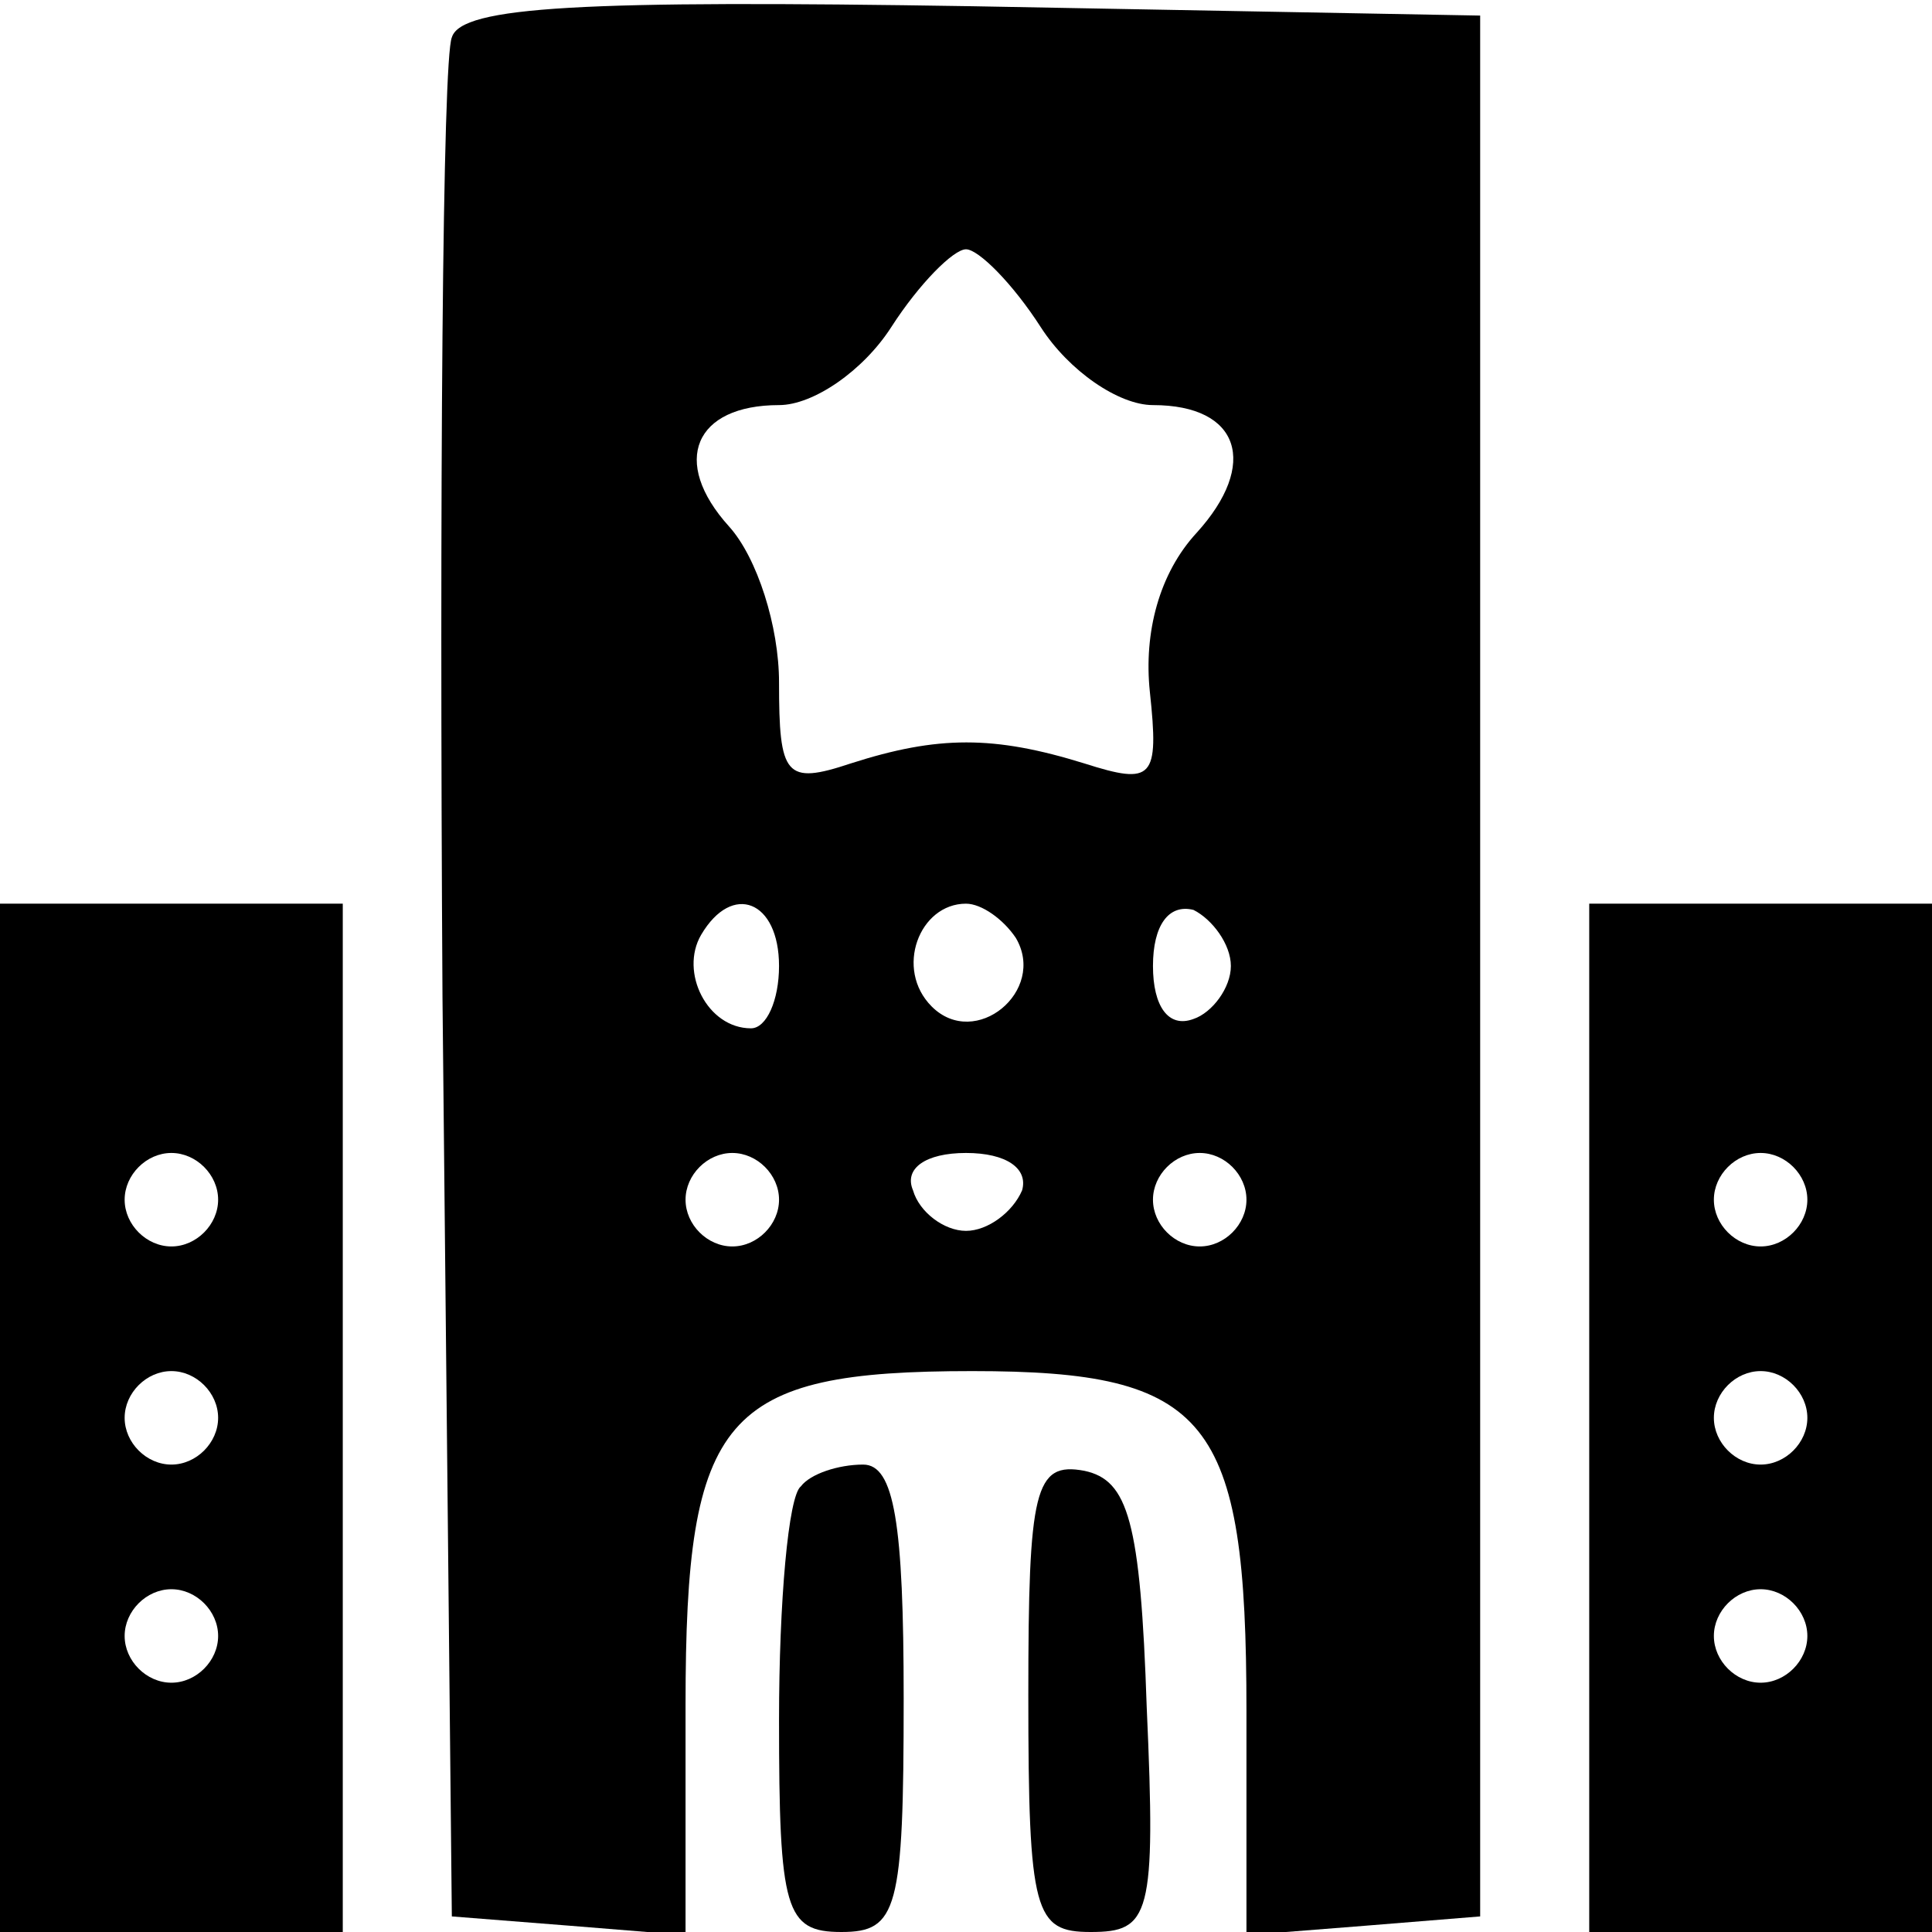
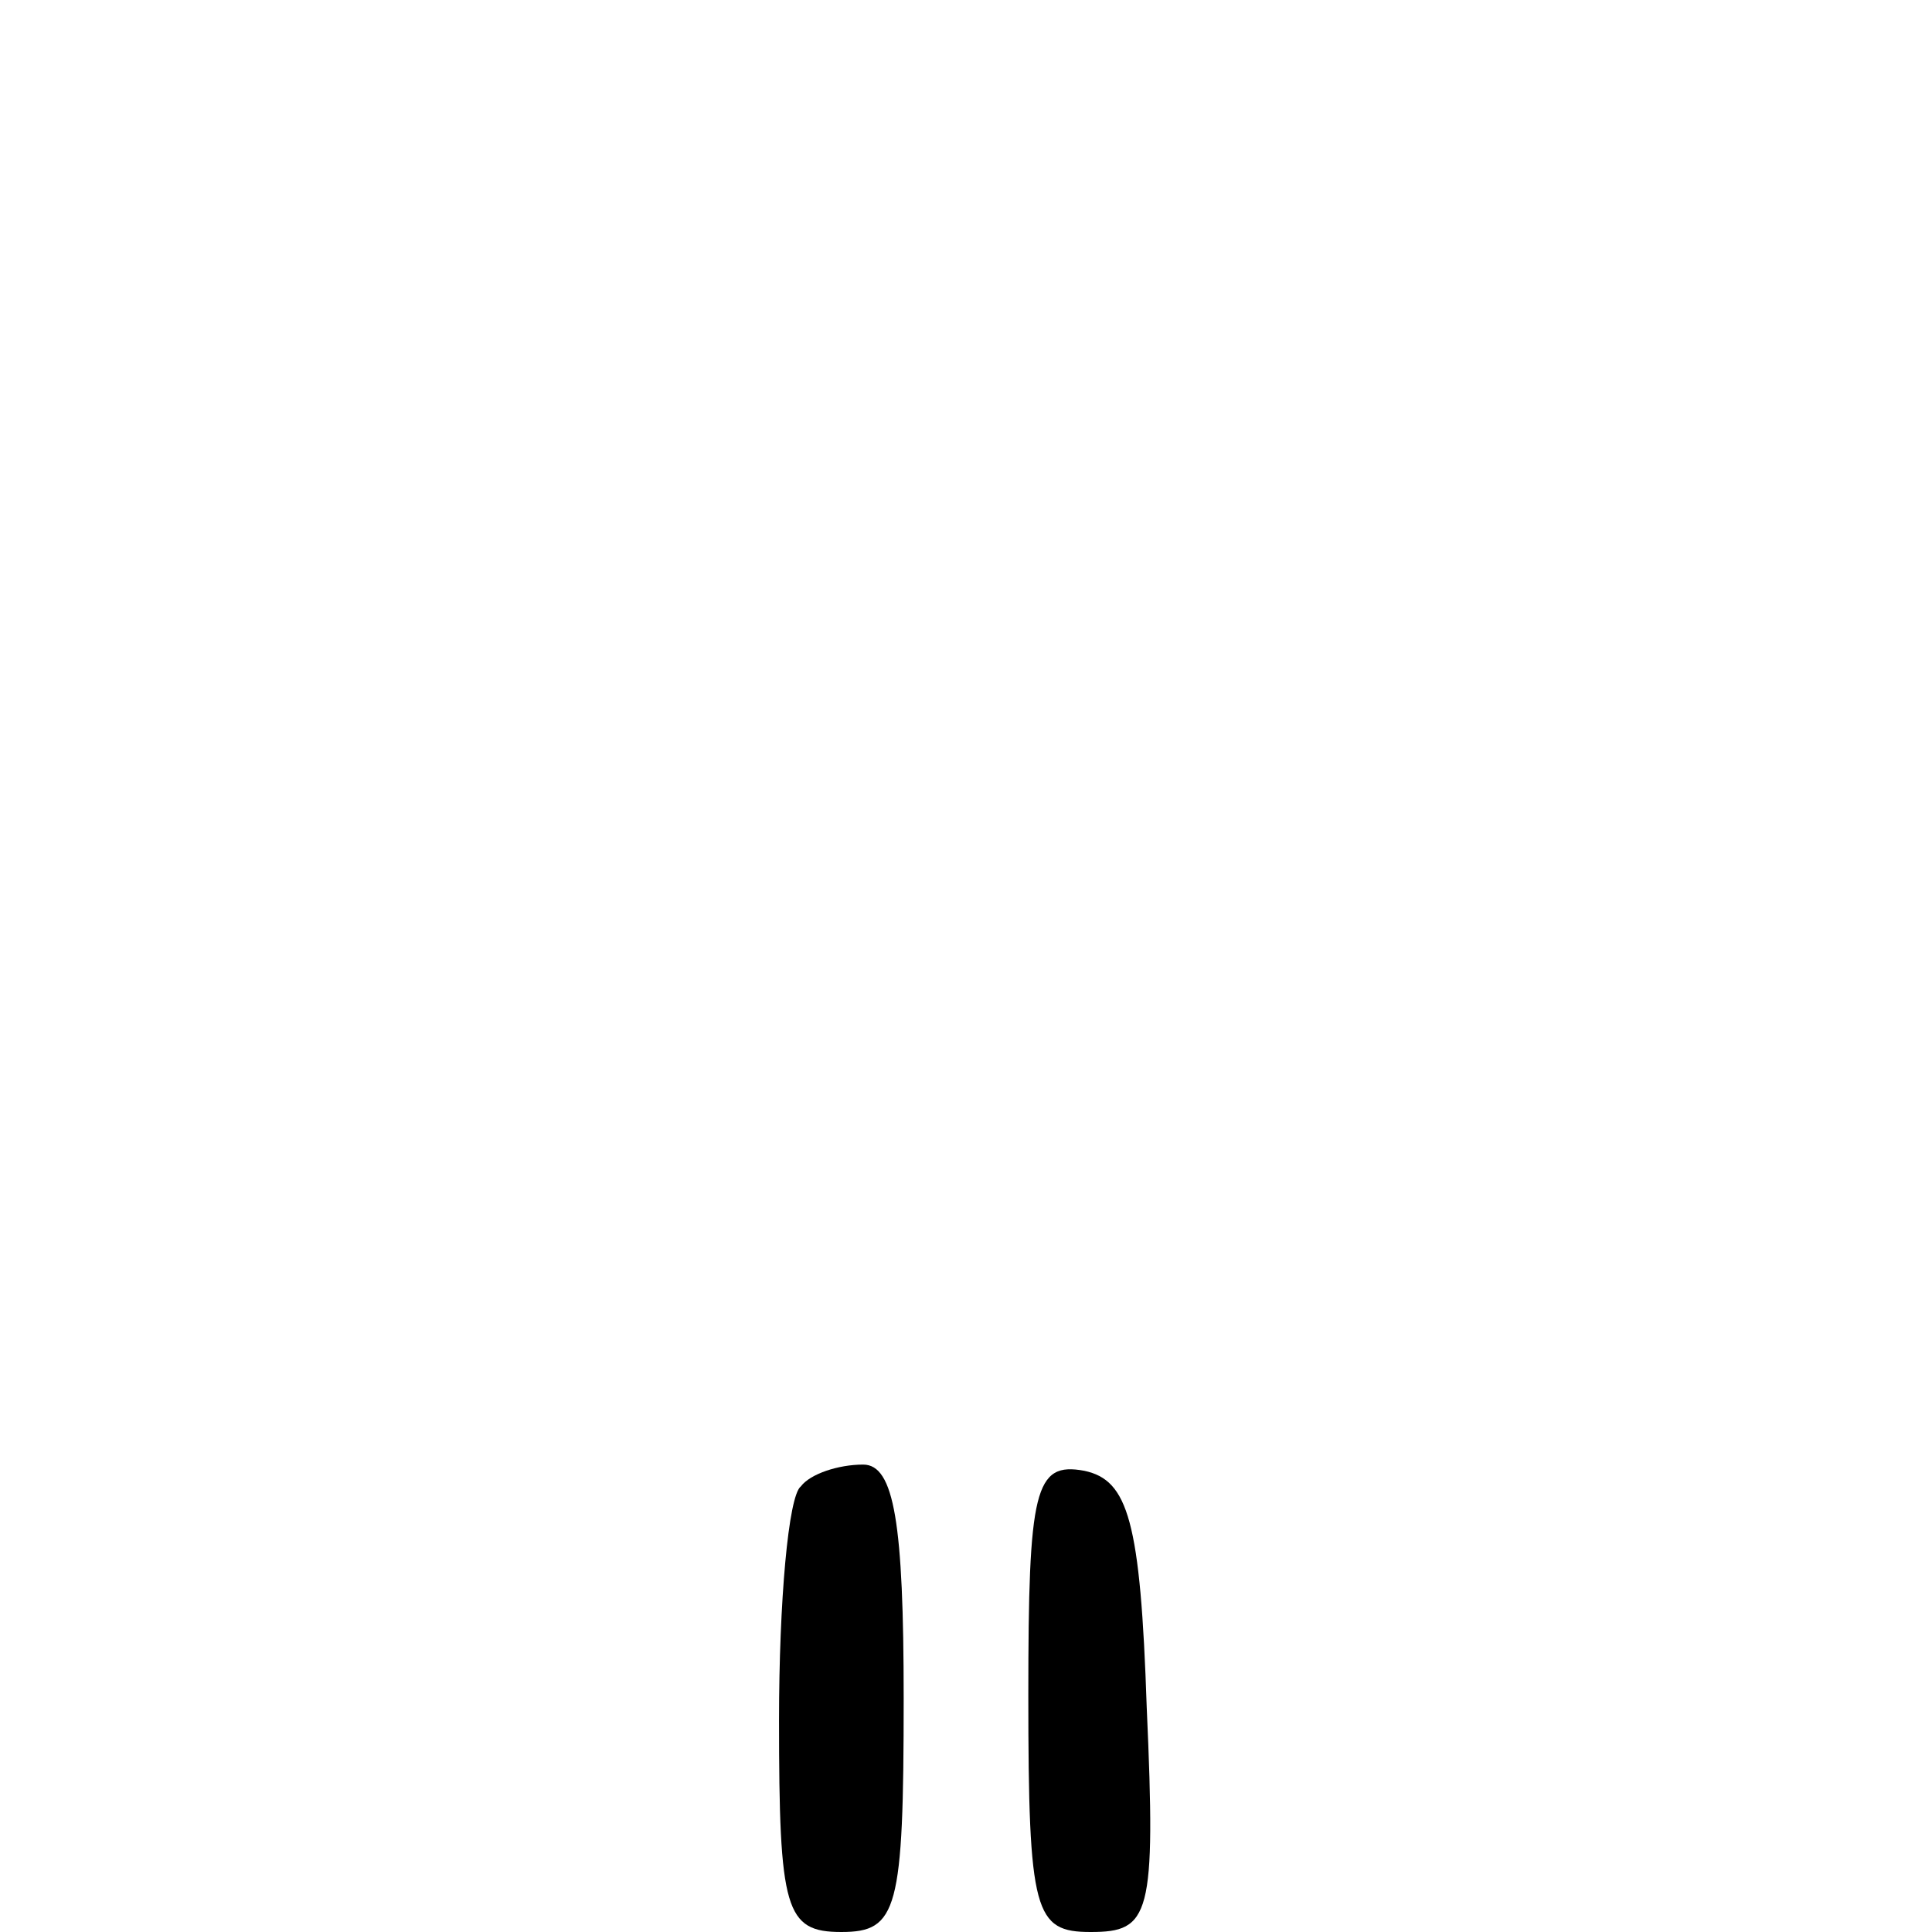
<svg xmlns="http://www.w3.org/2000/svg" version="1.0" width="62pt" height="62pt" viewBox="0 0 62 62" preserveAspectRatio="xMidYMid meet">
  <g transform="translate(0,62) scale(0.1,-0.1)" fill="#000000" stroke="none">
-     <path d="M145 608 c-3 -7 -4 -146 -3 -308 l3 -295 38 -3 37 -3 0 74 c0 93 12 107 92 107 76 0 88 -15 88 -109 l0 -72 38 3 37 3 0 305 0 305 -163 3 c-125 2 -164 0 -167 -10z m189 -93 c9 -14 25 -25 36 -25 28 0 34 -19 14 -41 -12 -13 -17 -32 -15 -51 3 -28 1 -30 -21 -23 -29 9 -47 9 -75 0 -21 -7 -23 -4 -23 26 0 18 -7 40 -16 50 -19 21 -11 39 16 39 11 0 27 11 36 25 9 14 20 25 24 25 4 0 15 -11 24 -25z m-84 -205 c0 -11 -4 -20 -9 -20 -14 0 -23 18 -16 30 10 17 25 11 25 -10z m76 9 c10 -17 -13 -36 -27 -22 -12 12 -4 33 11 33 5 0 12 -5 16 -11z m69 -9 c0 -7 -6 -15 -12 -17 -8 -3 -13 4 -13 17 0 13 5 20 13 18 6 -3 12 -11 12 -18z m-145 -75 c0 -8 -7 -15 -15 -15 -8 0 -15 7 -15 15 0 8 7 15 15 15 8 0 15 -7 15 -15z m78 3 c-3 -7 -11 -13 -18 -13 -7 0 -15 6 -17 13 -3 7 4 12 17 12 13 0 20 -5 18 -12z m72 -3 c0 -8 -7 -15 -15 -15 -8 0 -15 7 -15 15 0 8 7 15 15 15 8 0 15 -7 15 -15z" />
-     <path d="M0 165 l0 -165 55 0 55 0 0 165 0 165 -55 0 -55 0 0 -165z m70 70 c0 -8 -7 -15 -15 -15 -8 0 -15 7 -15 15 0 8 7 15 15 15 8 0 15 -7 15 -15z m0 -70 c0 -8 -7 -15 -15 -15 -8 0 -15 7 -15 15 0 8 7 15 15 15 8 0 15 -7 15 -15z m0 -70 c0 -8 -7 -15 -15 -15 -8 0 -15 7 -15 15 0 8 7 15 15 15 8 0 15 -7 15 -15z" />
-     <path d="M510 165 l0 -165 55 0 55 0 0 165 0 165 -55 0 -55 0 0 -165z m70 70 c0 -8 -7 -15 -15 -15 -8 0 -15 7 -15 15 0 8 7 15 15 15 8 0 15 -7 15 -15z m0 -70 c0 -8 -7 -15 -15 -15 -8 0 -15 7 -15 15 0 8 7 15 15 15 8 0 15 -7 15 -15z m0 -70 c0 -8 -7 -15 -15 -15 -8 0 -15 7 -15 15 0 8 7 15 15 15 8 0 15 -7 15 -15z" />
    <path d="M257 143 c-4 -3 -7 -37 -7 -75 0 -61 2 -68 20 -68 18 0 20 7 20 75 0 56 -3 75 -13 75 -8 0 -17 -3 -20 -7z" />
    <path d="M330 76 c0 -70 2 -76 20 -76 19 0 21 5 18 72 -2 60 -6 73 -20 76 -16 3 -18 -6 -18 -72z" />
  </g>
</svg>